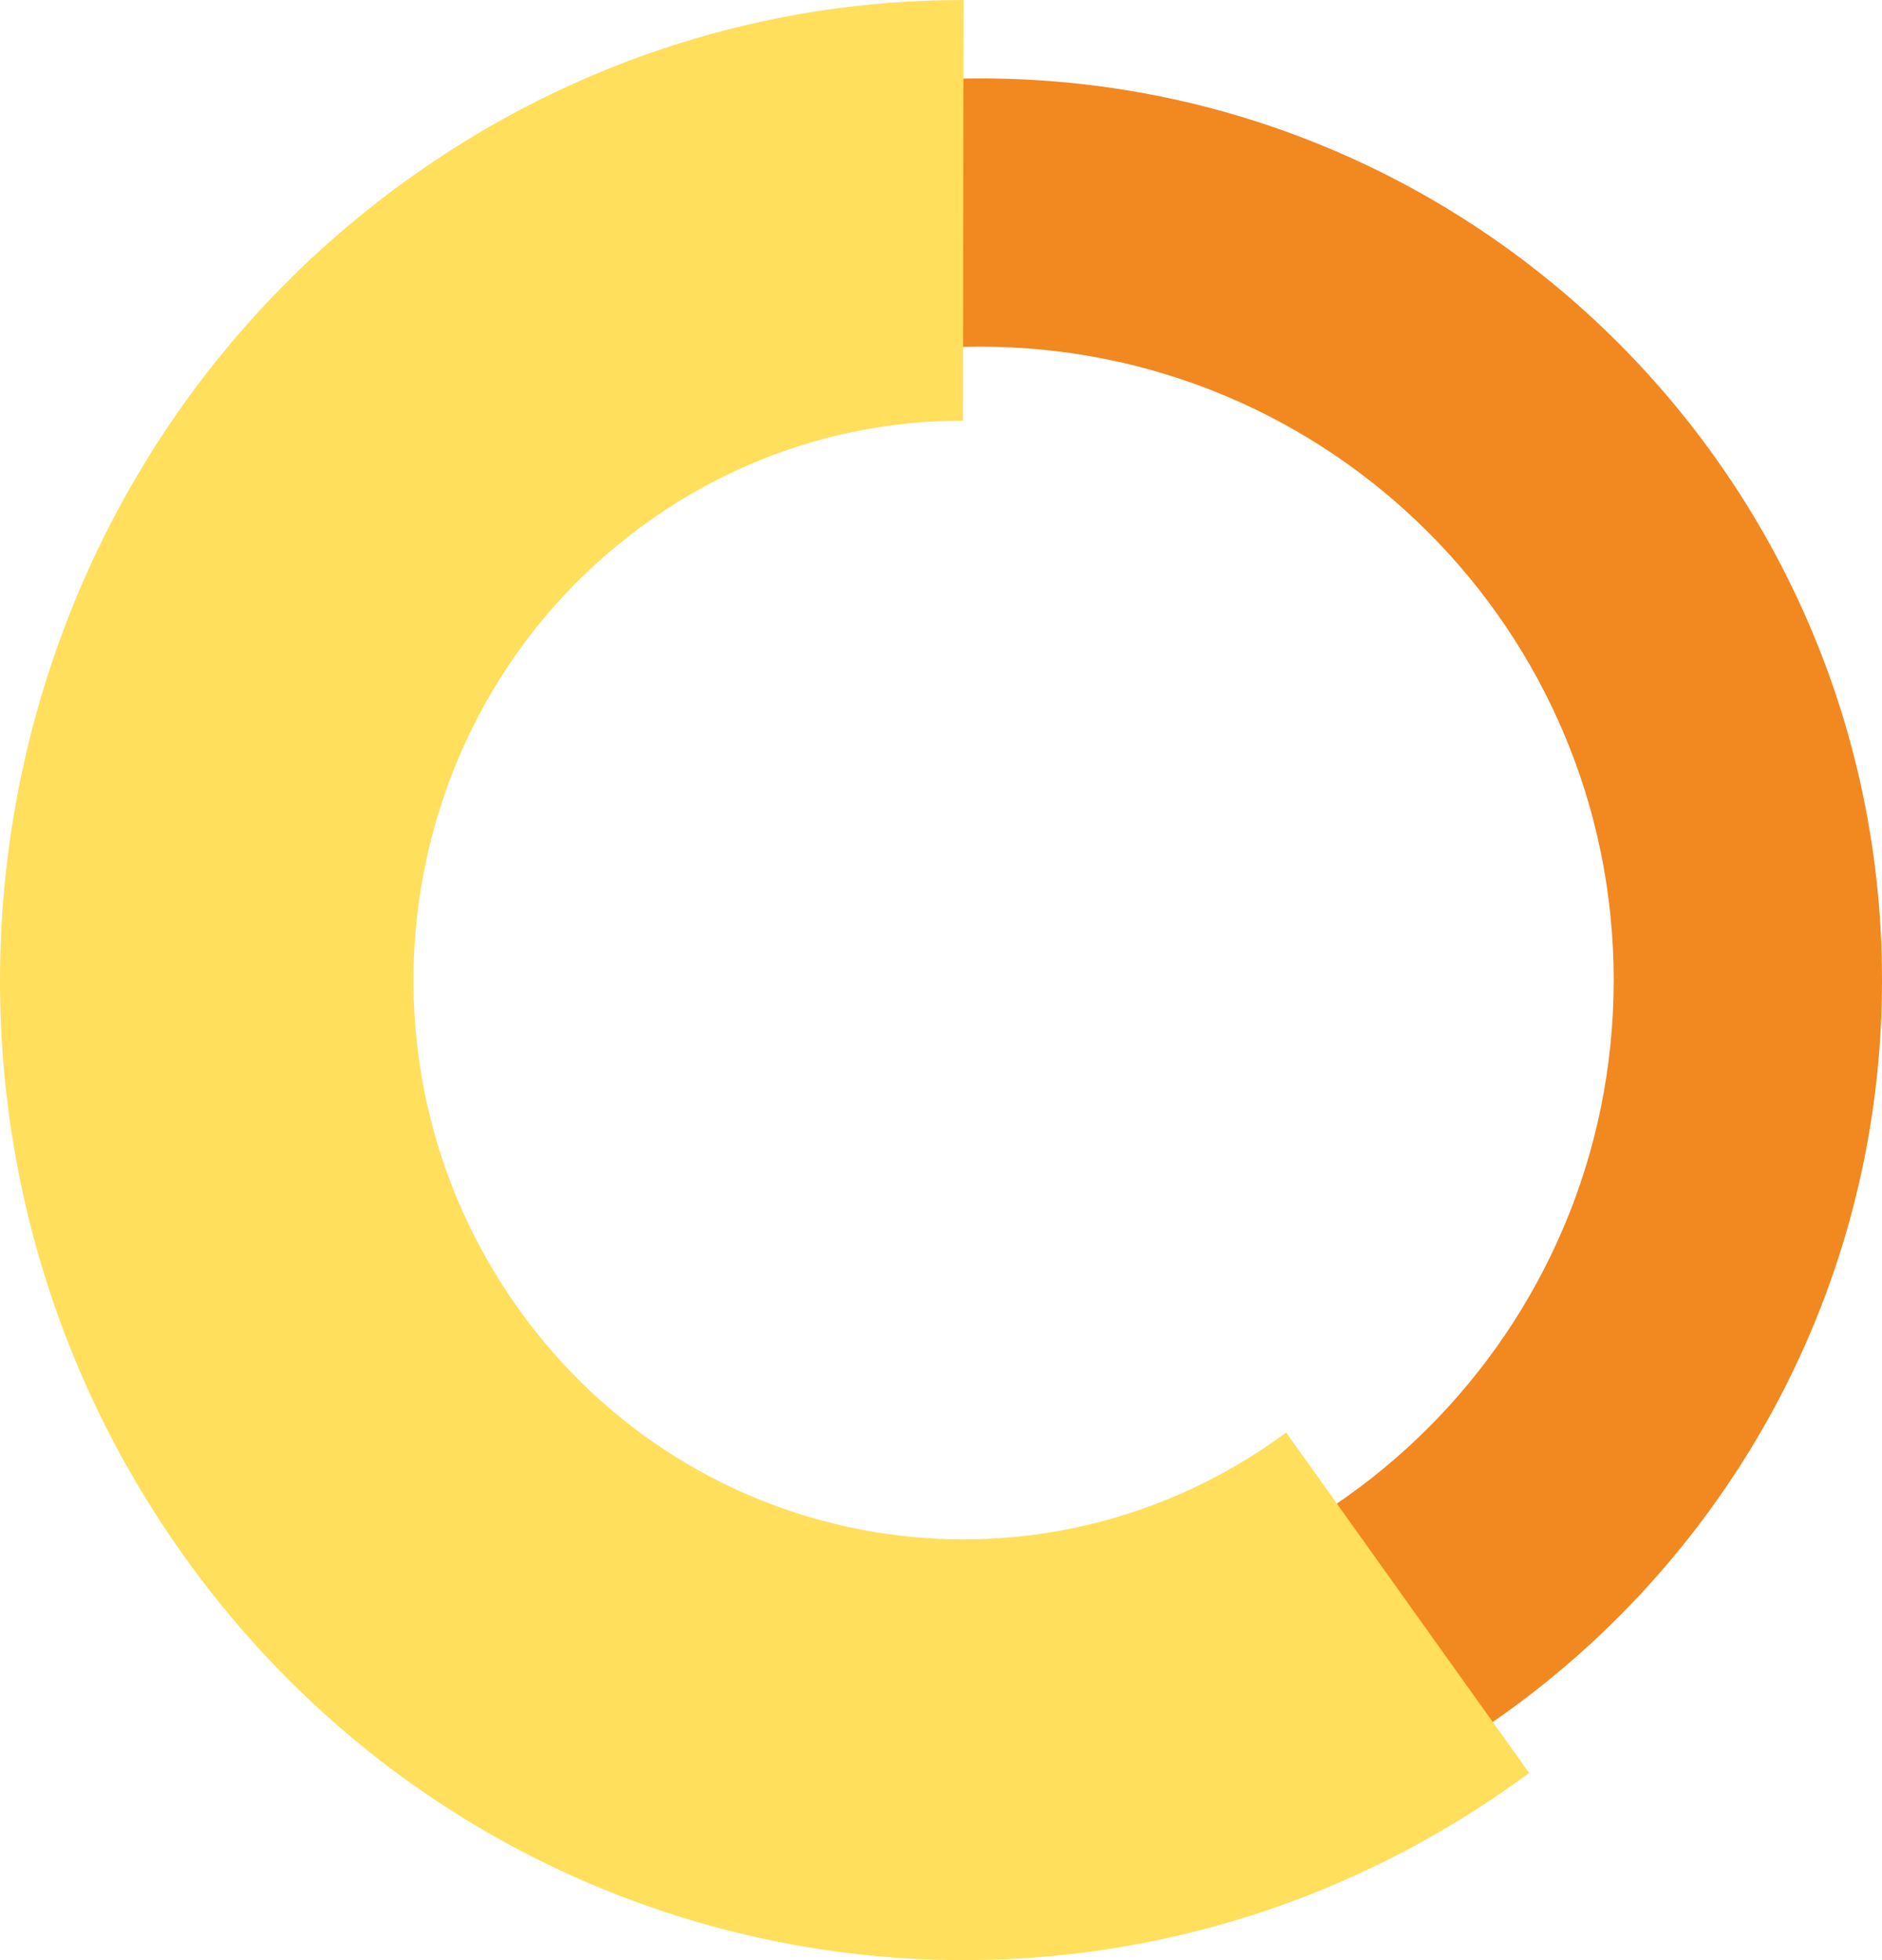
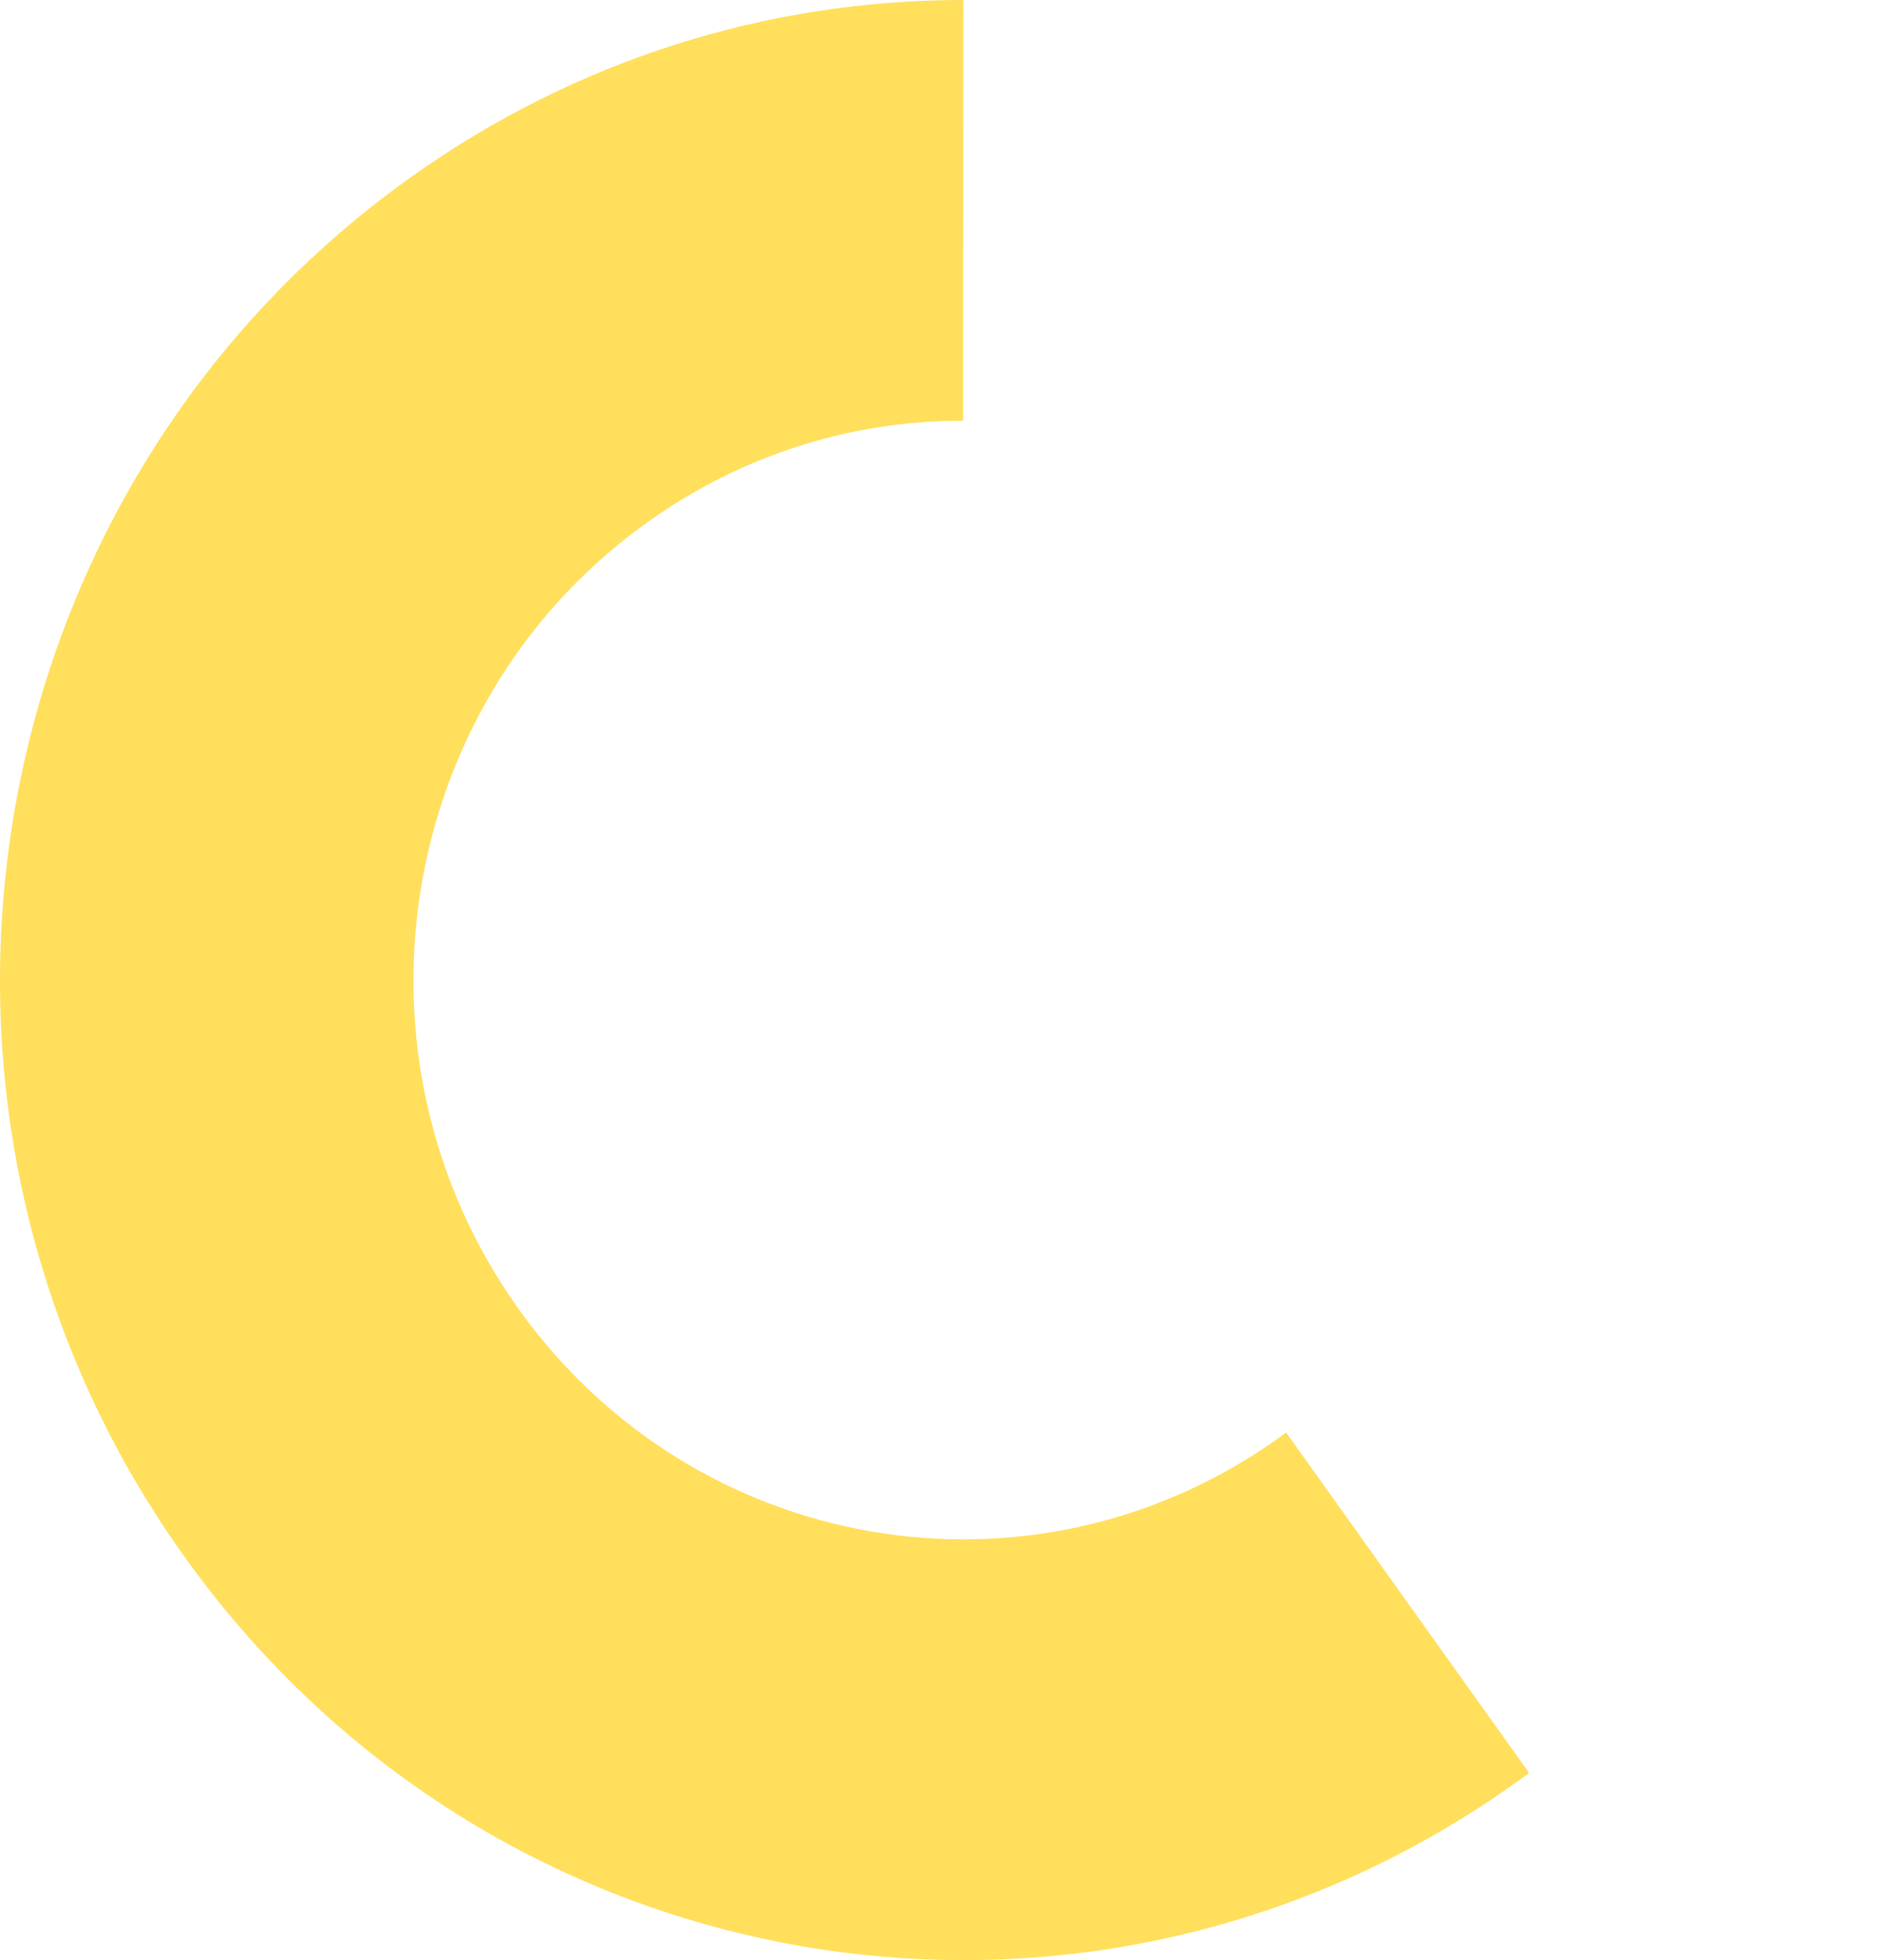
<svg xmlns="http://www.w3.org/2000/svg" width="48px" height="50px" viewBox="0 0 48 50" version="1.1">
  <title>C81ED31F-6E23-495E-B4EA-F5061D0E483E</title>
  <g id="5.0---Interface" stroke="none" stroke-width="1" fill="none" fill-rule="evenodd">
    <g id="Portfolio---Consilium-3.1.6-B" transform="translate(-330, -1937)" fill-rule="nonzero">
      <g id="Group-30" transform="translate(330, 1937)">
-         <path d="M25,2 C12.298,2 2,12.298 2,25.001 C2,37.703 12.298,48 25,48 C37.702,48 48,37.703 48,25.001 C48,12.298 37.702,2 25,2 Z M25,8.843 C33.923,8.843 41.157,16.078 41.157,25.001 C41.157,33.923 33.923,41.157 25,41.157 C16.077,41.157 8.843,33.923 8.843,25.001 C8.843,16.078 16.077,8.843 25,8.843 Z" id="Stroke-92" fill="#F28820" />
        <path d="M24.573,0 L24.562,10.732 C21.622,10.728 18.758,11.658 16.324,13.458 C10.061,18.089 8.673,27.011 13.223,33.385 C17.705,39.663 26.274,41.129 32.516,36.748 L32.803,36.542 L39,45.225 C28.025,53.339 12.666,50.863 4.693,39.693 C-3.281,28.524 -0.848,12.891 10.126,4.776 C14.238,1.735 19.086,0.105 24.058,0.005 L24.573,0 Z" id="Stroke-94" fill="#FFDF5C" />
      </g>
    </g>
  </g>
</svg>